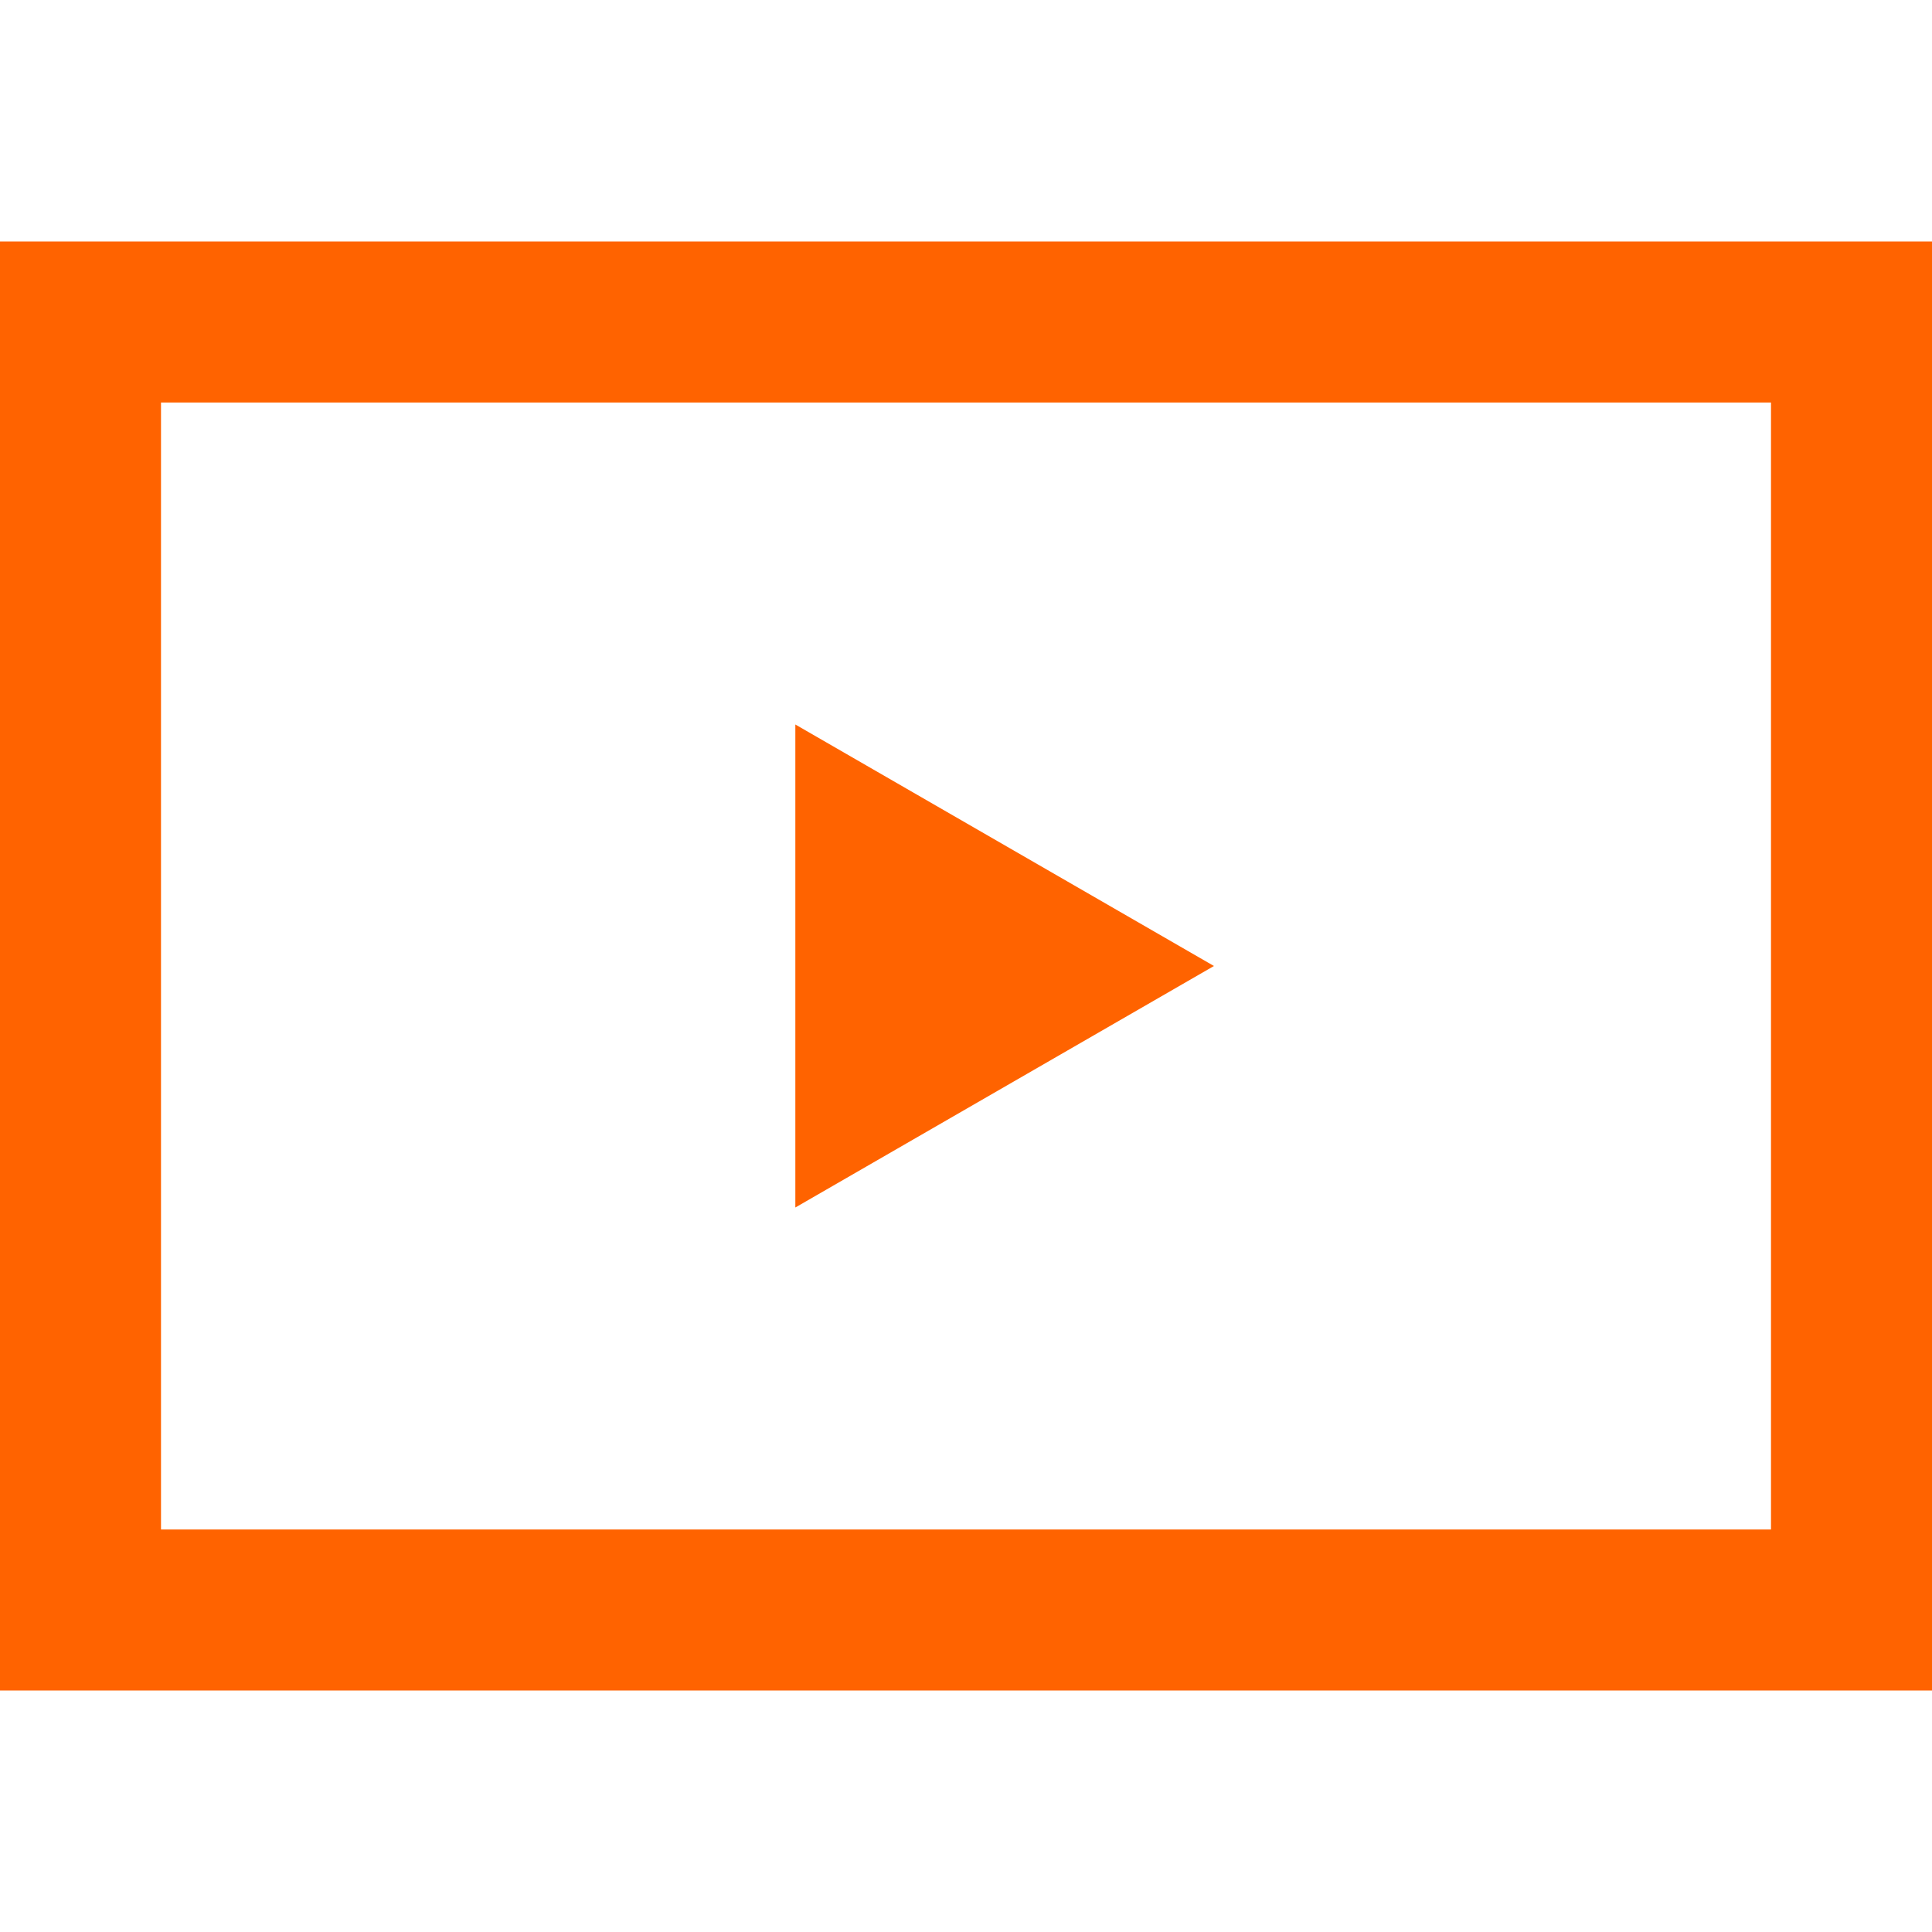
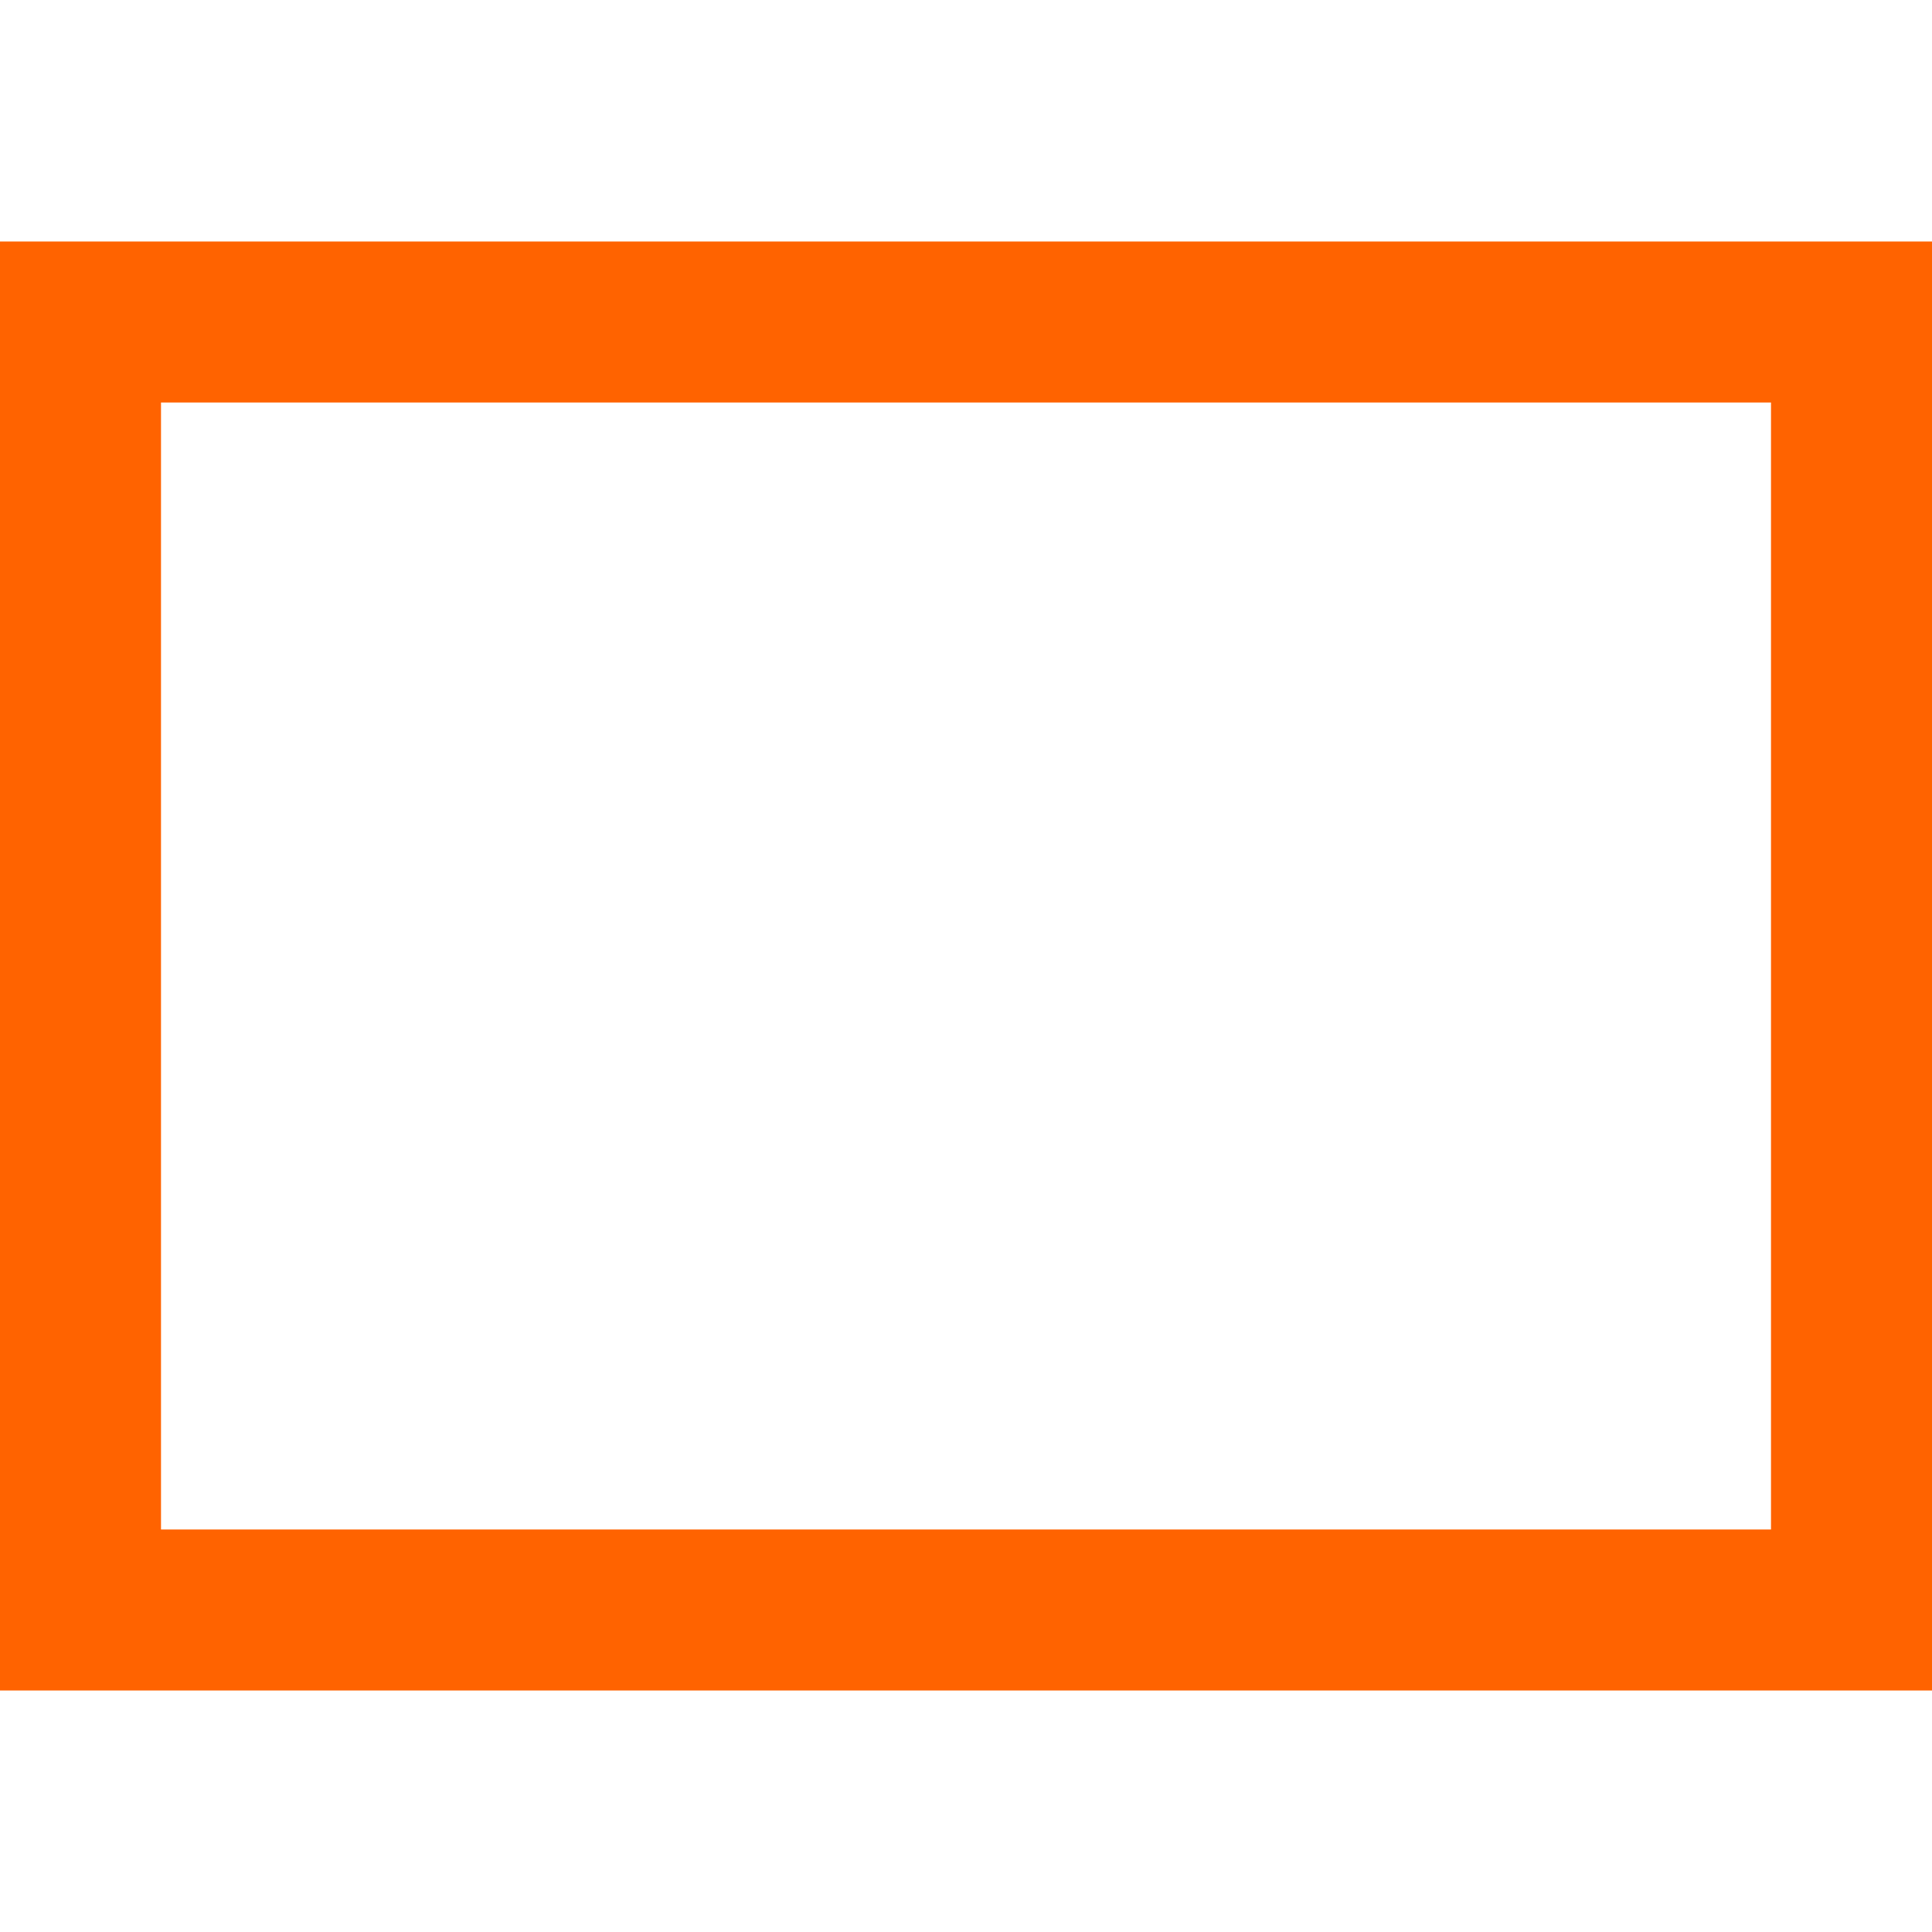
<svg xmlns="http://www.w3.org/2000/svg" id="Layer_1" data-name="Layer 1" viewBox="0 0 24 24">
  <defs>
    <style>.cls-1{fill:none;stroke:#ff6300;stroke-width:2px;}.cls-2{fill:#ff6300;}</style>
  </defs>
  <rect class="cls-1" x="1" y="4" width="22" height="16" />
-   <polygon class="cls-2" points="15.08 12 9.88 9 9.88 15 15.08 12" />
</svg>